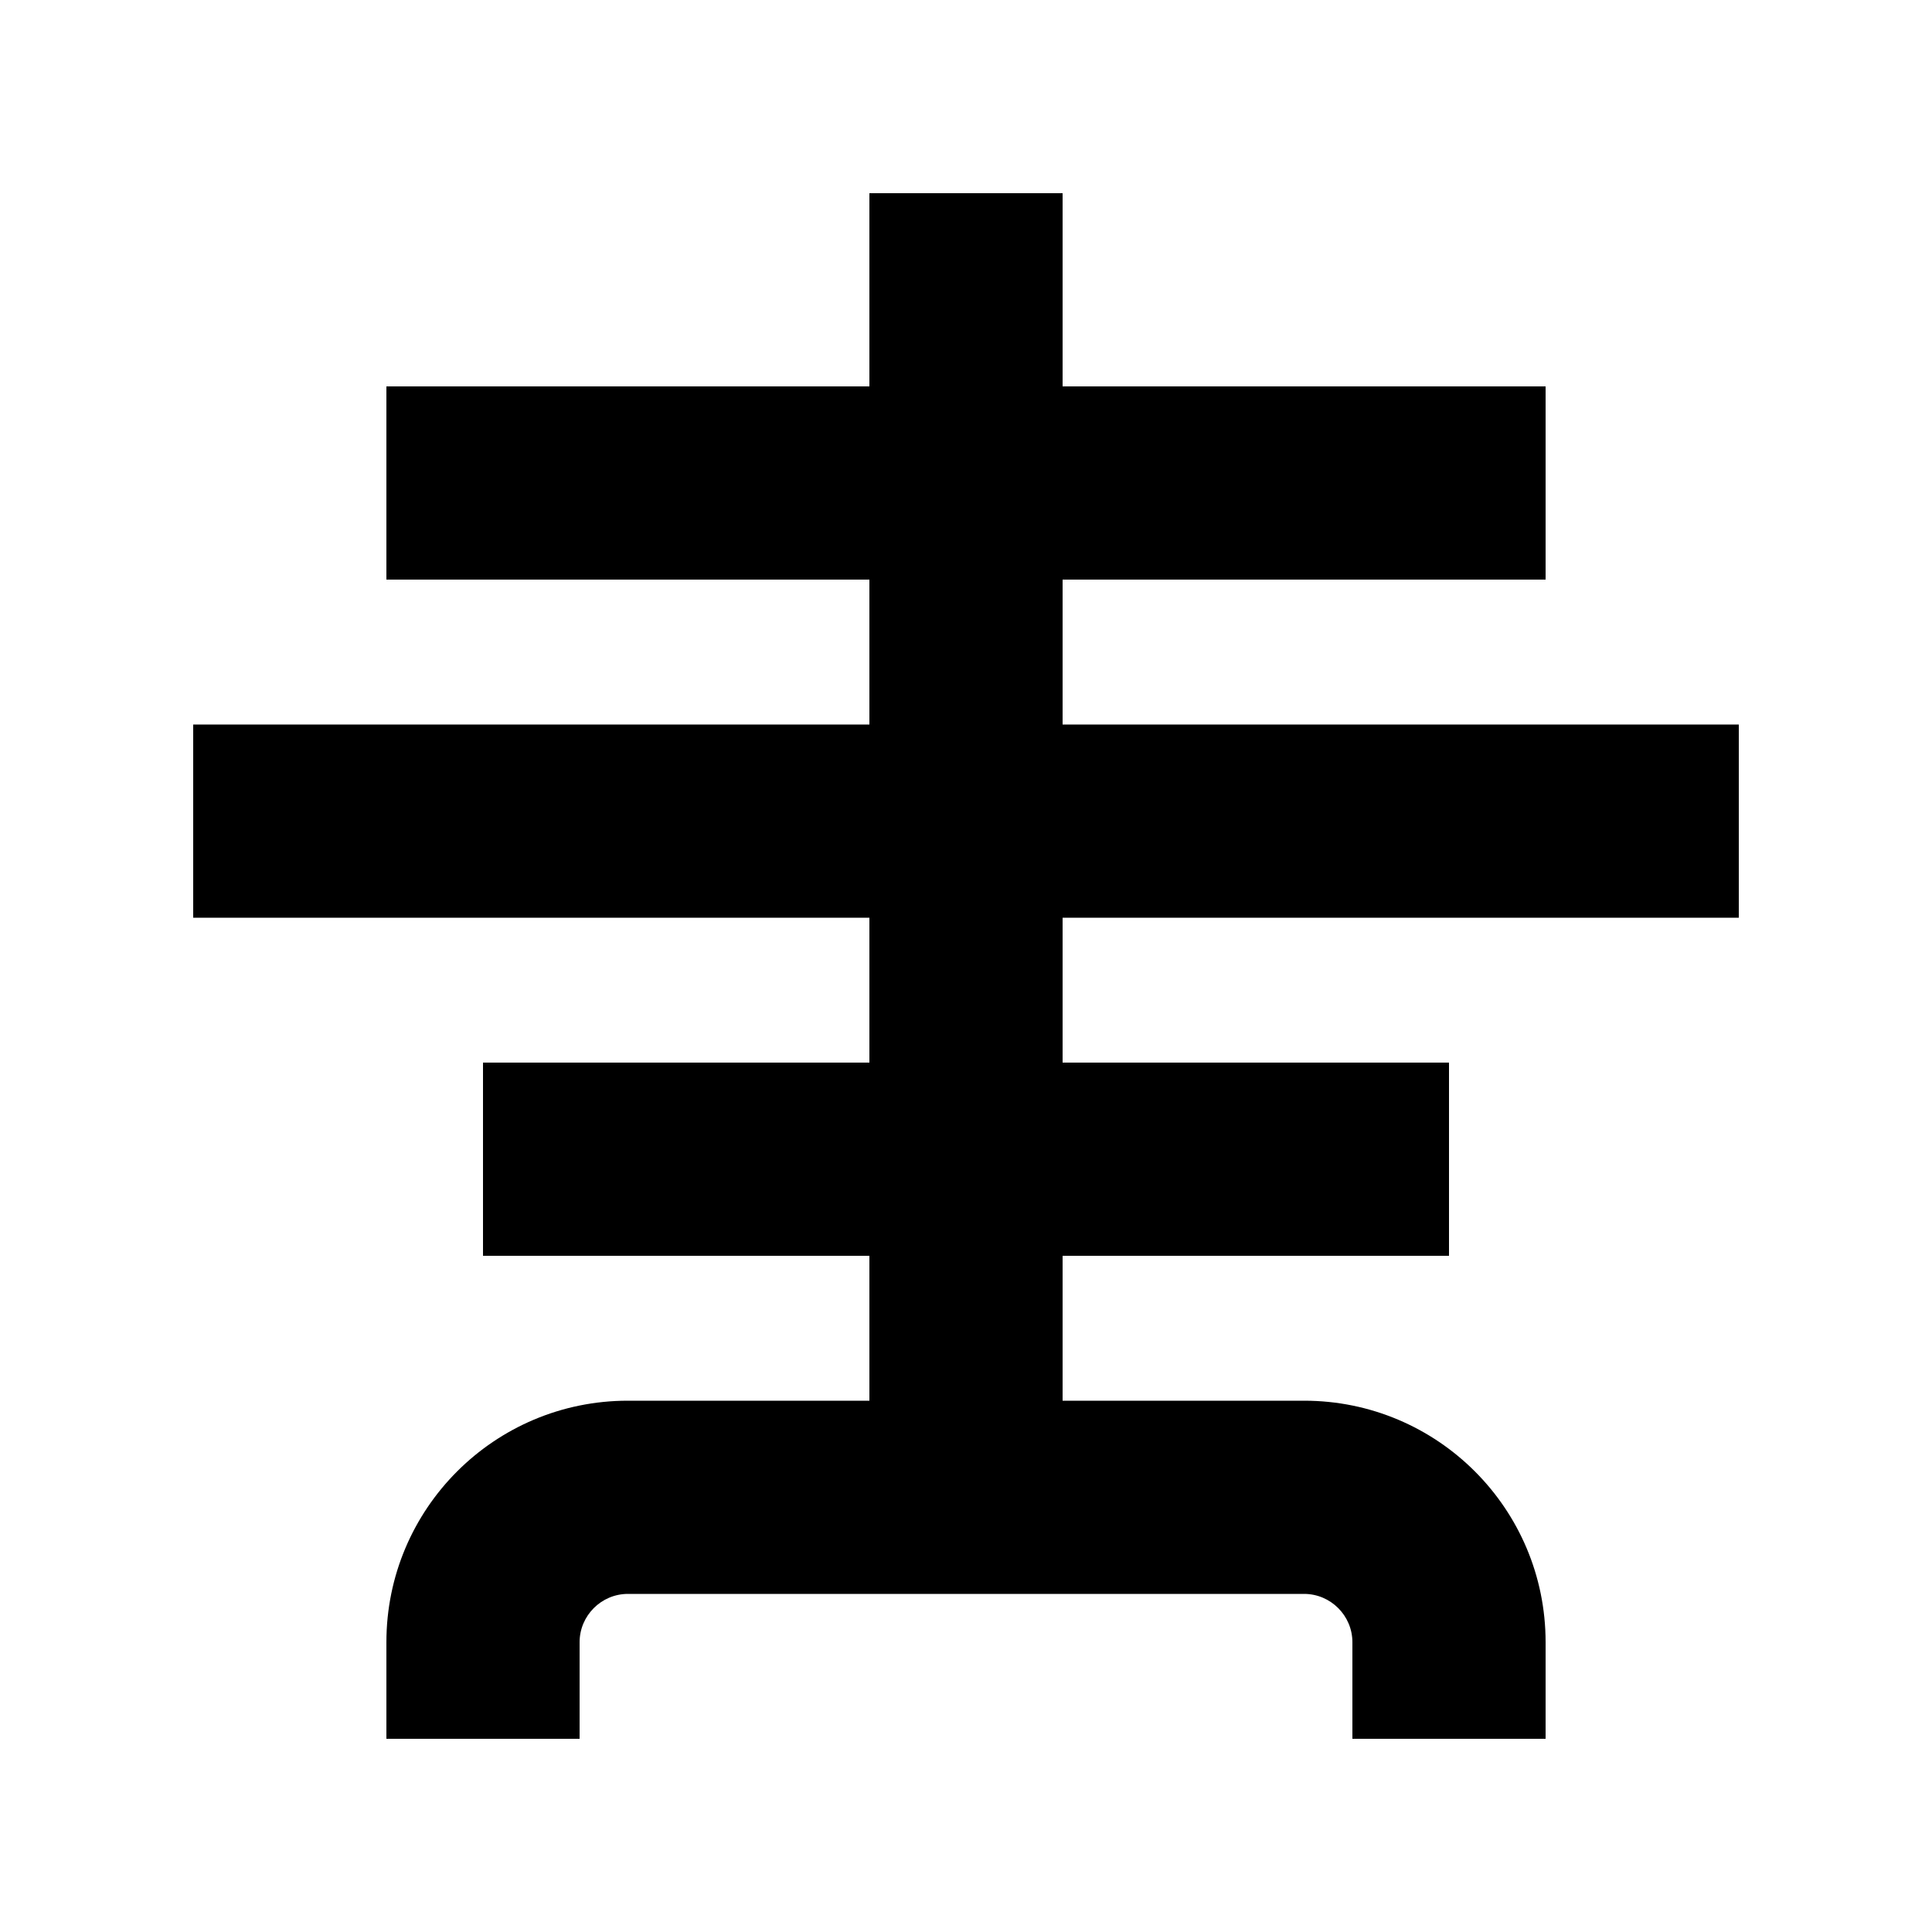
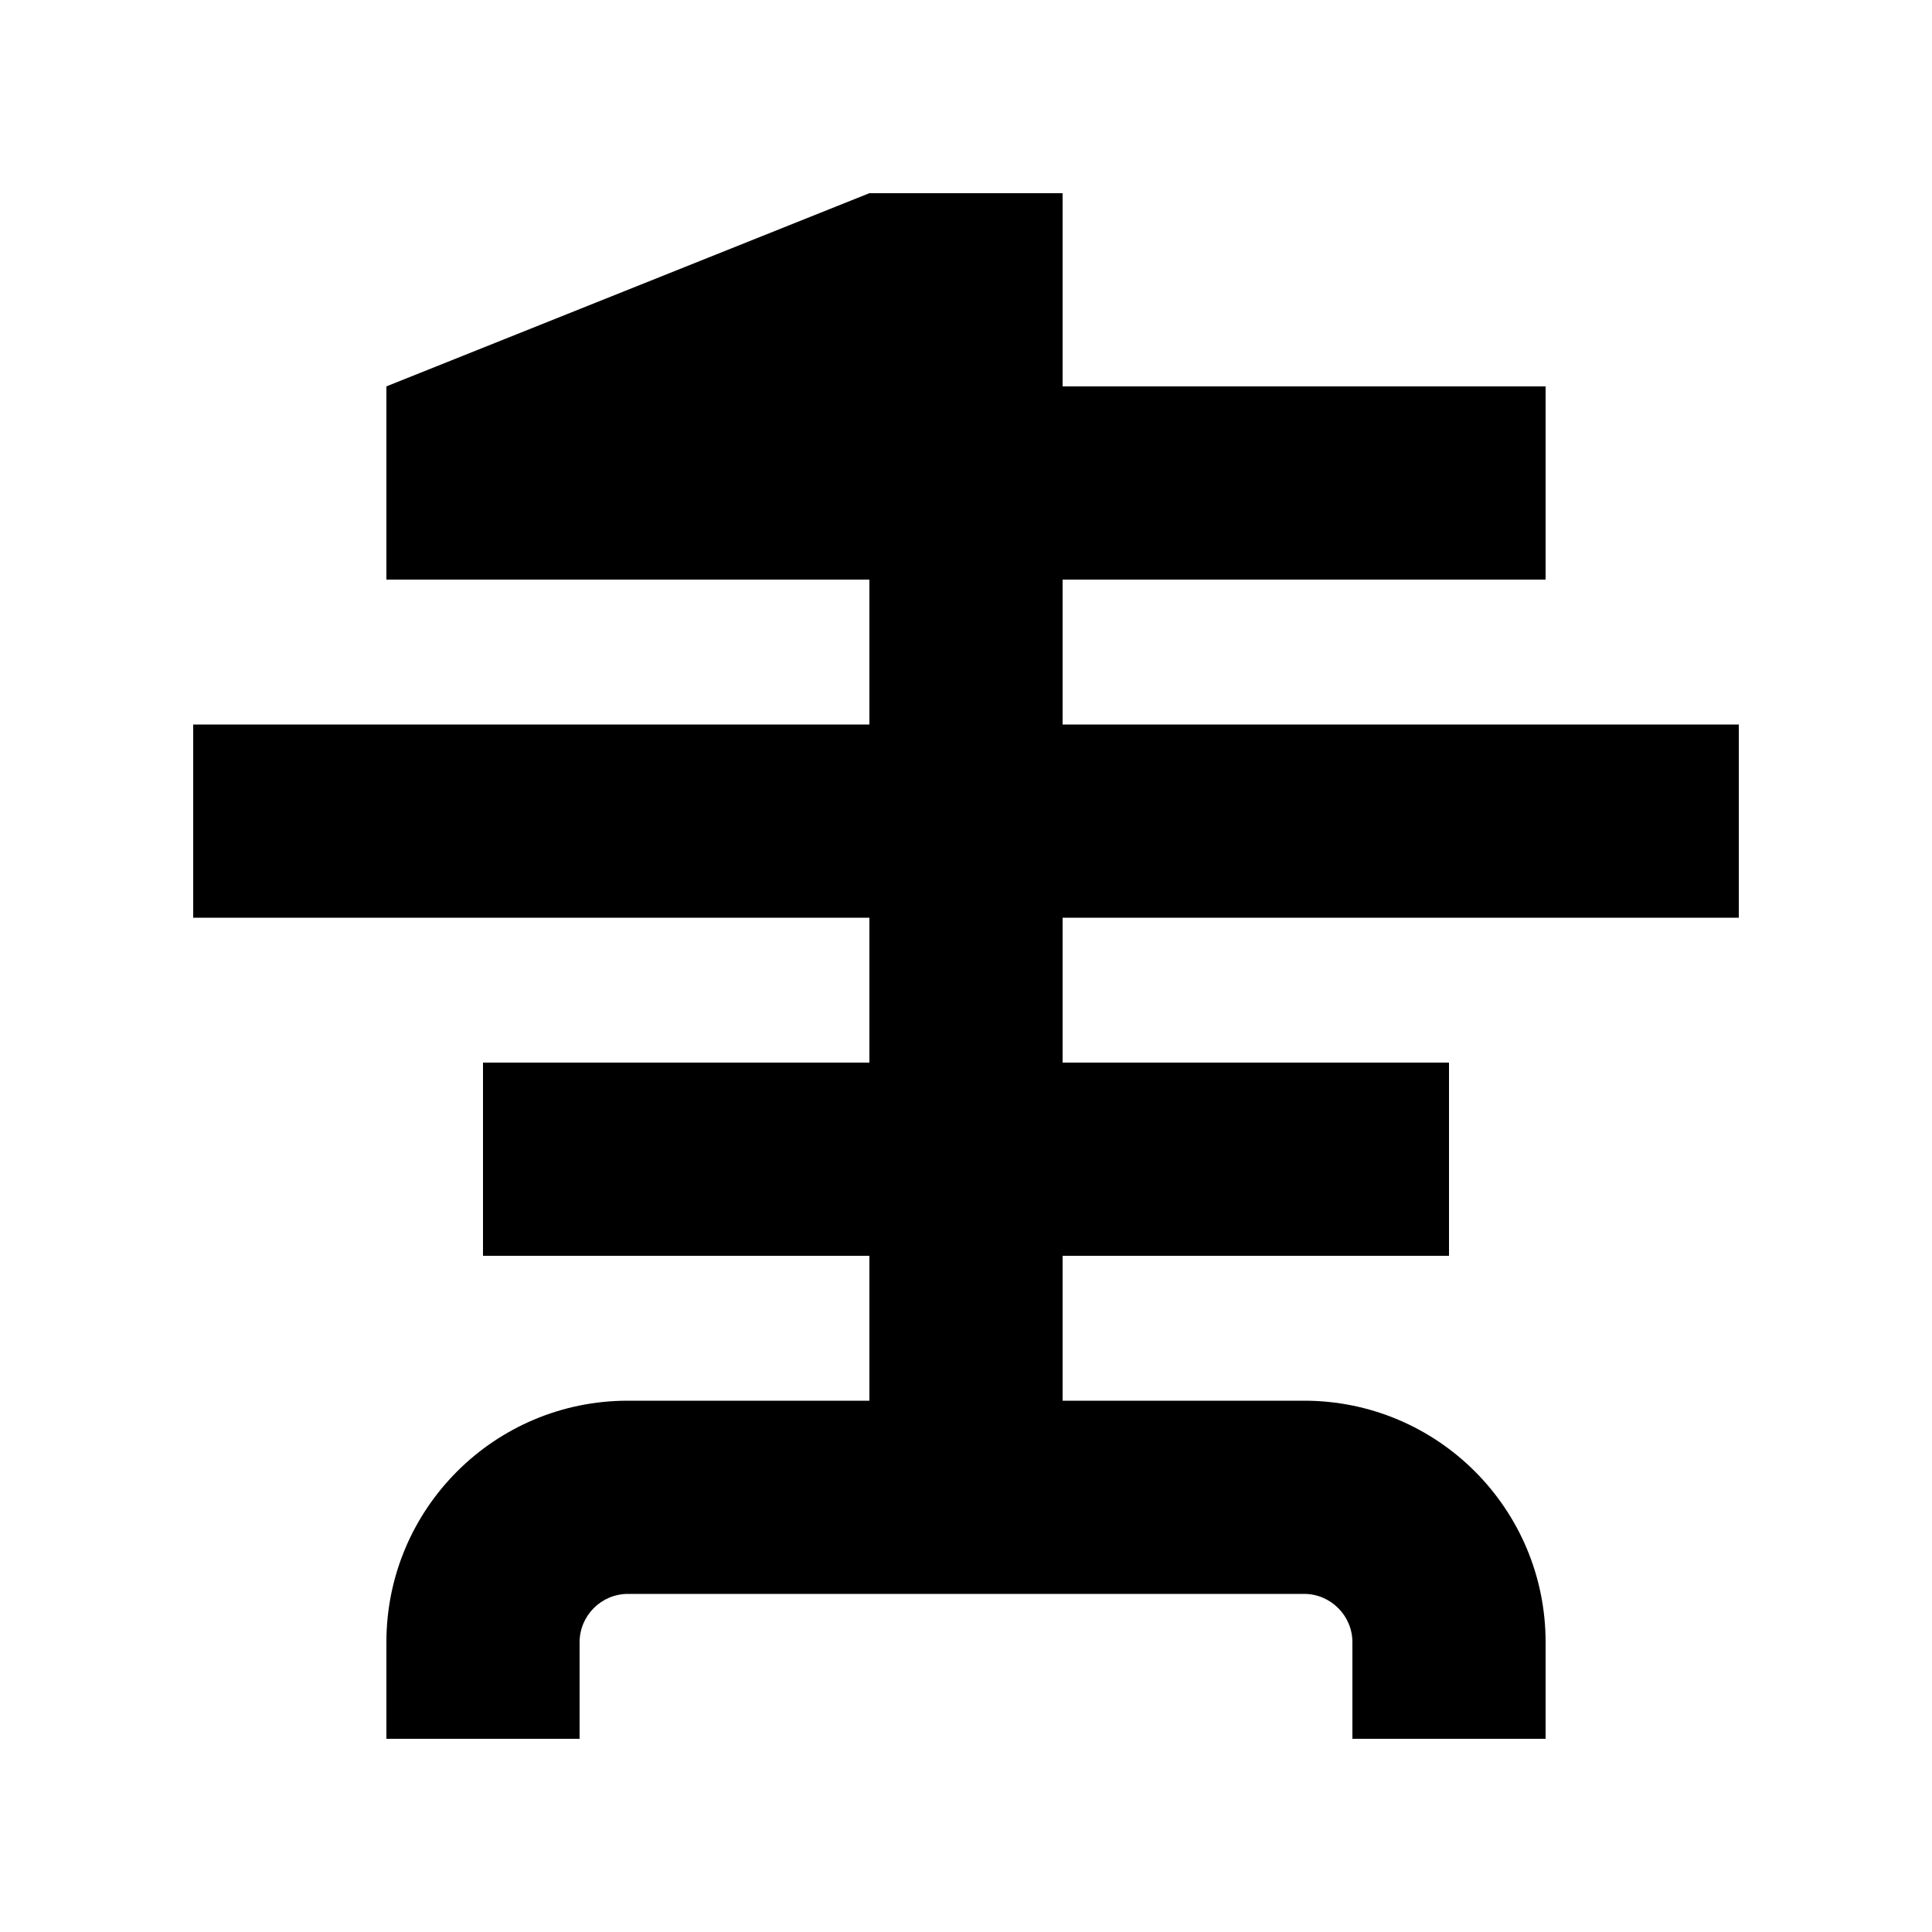
<svg xmlns="http://www.w3.org/2000/svg" viewBox="0 0 640 640">
-   <path fill="currentColor" d="M352 64L352 128L512 128L512 192L352 192L352 240L576 240L576 304L352 304L352 352L480 352L480 416L352 416L352 464L432 464C476.2 464 512 499.8 512 544L512 576L448 576L448 544C448 535.2 440.8 528 432 528L208 528C199.2 528 192 535.2 192 544L192 576L128 576L128 544C128 499.8 163.8 464 208 464L288 464L288 416L160 416L160 352L288 352L288 304L64 304L64 240L288 240L288 192L128 192L128 128L288 128L288 64L352 64z" />
+   <path fill="currentColor" d="M352 64L352 128L512 128L512 192L352 192L352 240L576 240L576 304L352 304L352 352L480 352L480 416L352 416L352 464L432 464C476.2 464 512 499.8 512 544L512 576L448 576L448 544C448 535.2 440.8 528 432 528L208 528C199.2 528 192 535.2 192 544L192 576L128 576L128 544C128 499.8 163.8 464 208 464L288 464L288 416L160 416L160 352L288 352L288 304L64 304L64 240L288 240L288 192L128 192L128 128L288 64L352 64z" />
</svg>